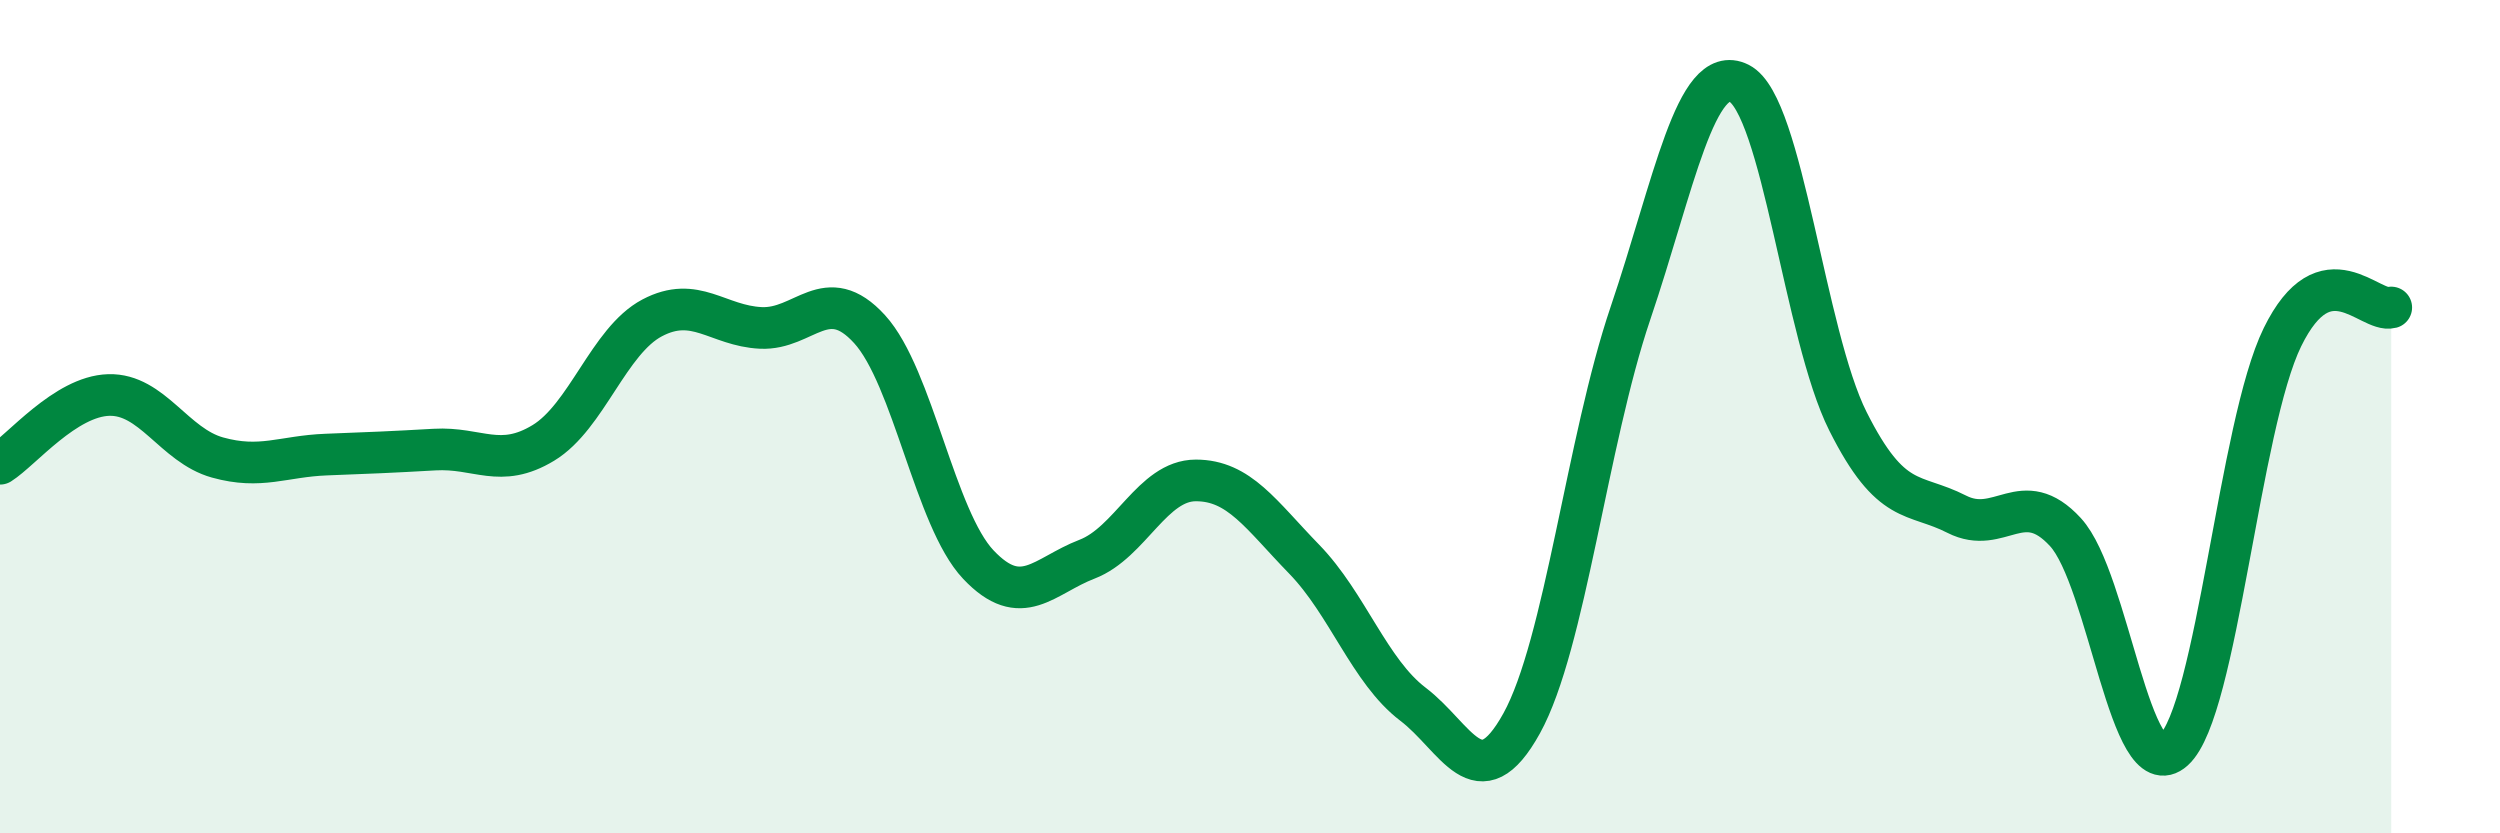
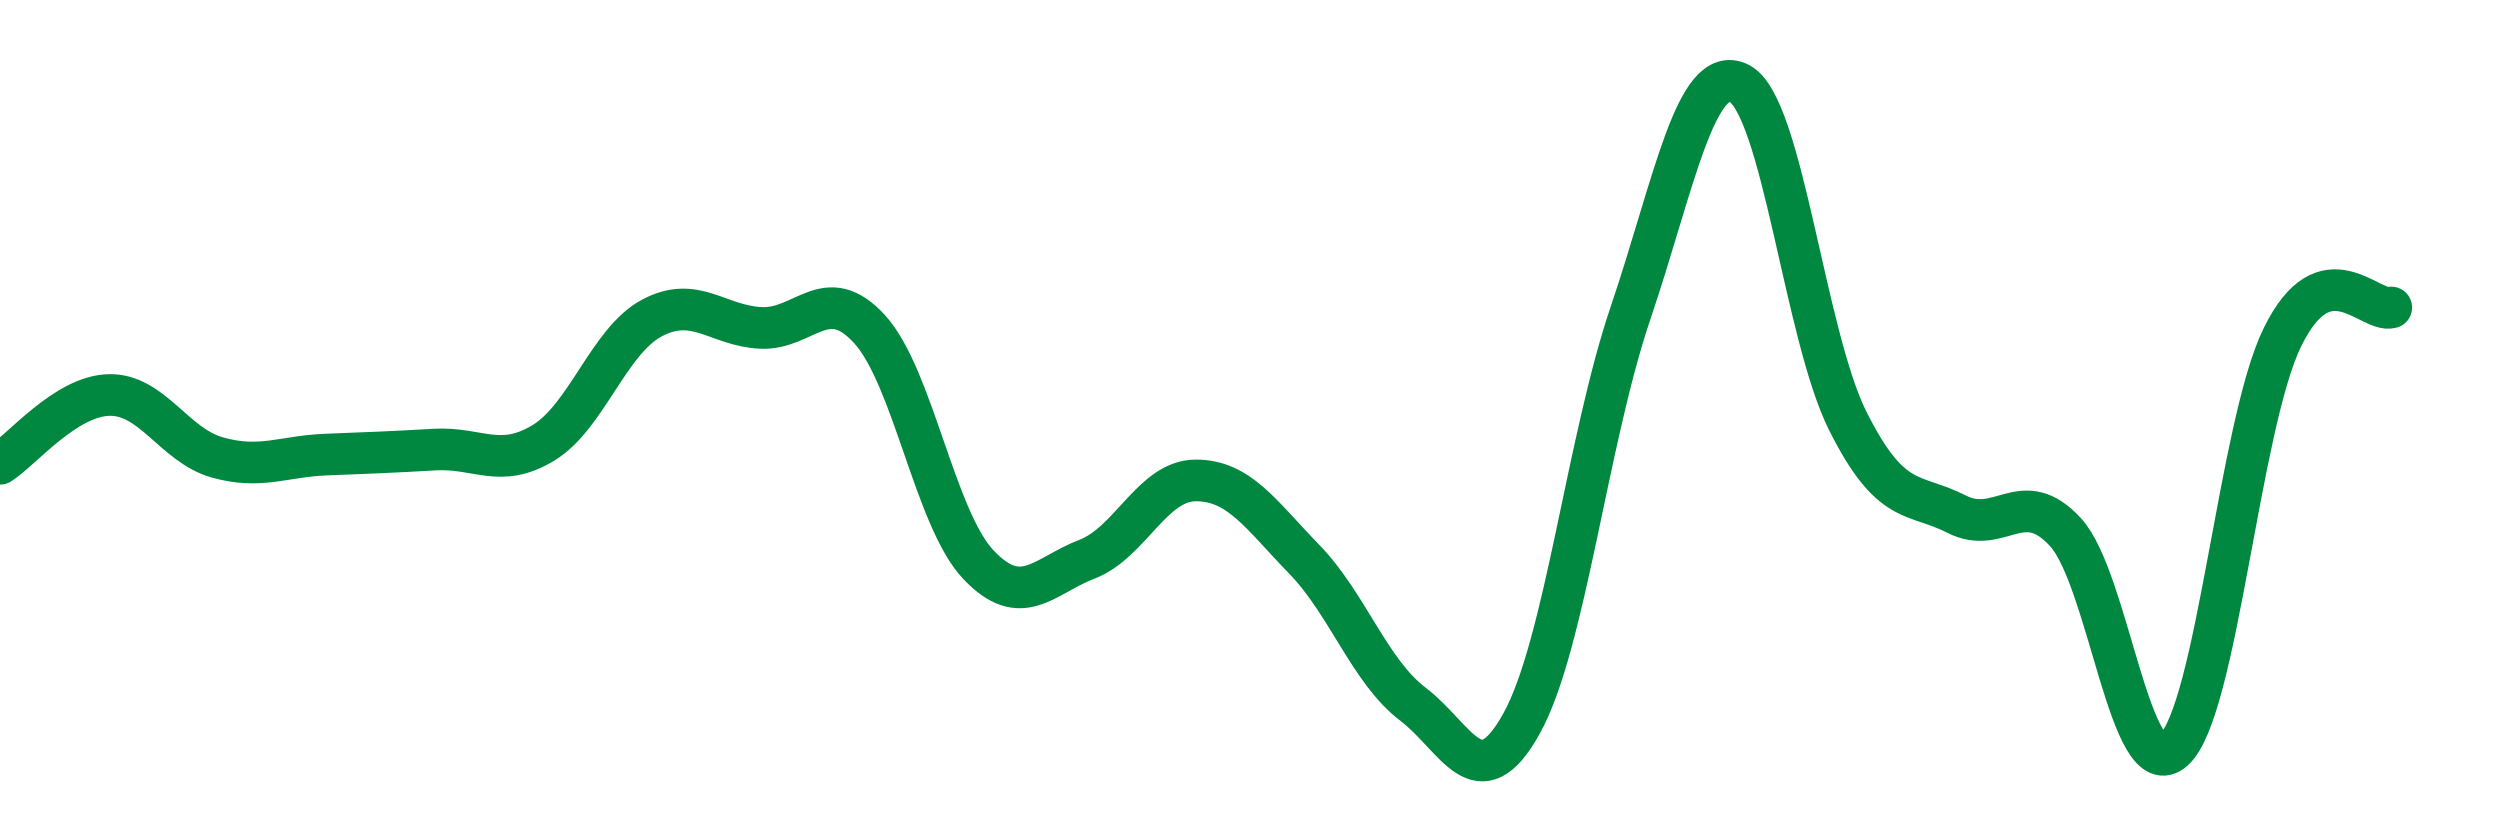
<svg xmlns="http://www.w3.org/2000/svg" width="60" height="20" viewBox="0 0 60 20">
-   <path d="M 0,11.13 C 0.52,10.8 1.57,9.51 2.61,9.48 C 3.65,9.45 4.18,10.69 5.22,10.98 C 6.26,11.27 6.79,10.95 7.83,10.91 C 8.87,10.87 9.39,10.85 10.43,10.79 C 11.47,10.73 12,11.26 13.04,10.63 C 14.08,10 14.61,8.18 15.65,7.63 C 16.69,7.08 17.22,7.82 18.26,7.87 C 19.3,7.92 19.83,6.76 20.87,7.9 C 21.91,9.04 22.44,12.45 23.48,13.55 C 24.52,14.65 25.05,13.82 26.09,13.42 C 27.13,13.02 27.66,11.53 28.7,11.53 C 29.74,11.53 30.26,12.35 31.3,13.42 C 32.34,14.49 32.87,16.11 33.91,16.9 C 34.95,17.69 35.48,19.24 36.52,17.36 C 37.56,15.48 38.09,10.59 39.13,7.52 C 40.17,4.45 40.7,1.48 41.74,2 C 42.78,2.52 43.31,8.04 44.35,10.11 C 45.39,12.18 45.92,11.81 46.96,12.34 C 48,12.87 48.53,11.64 49.57,12.77 C 50.61,13.9 51.13,18.94 52.17,18 C 53.21,17.06 53.74,10.21 54.78,8.09 C 55.82,5.97 56.87,7.52 57.39,7.38L57.39 20L0 20Z" fill="#008740" opacity="0.1" stroke-linecap="round" stroke-linejoin="round" />
  <path d="M 0,11.13 C 0.52,10.8 1.57,9.51 2.61,9.48 C 3.65,9.45 4.18,10.69 5.22,10.98 C 6.26,11.27 6.79,10.95 7.83,10.91 C 8.87,10.87 9.39,10.85 10.43,10.79 C 11.47,10.73 12,11.26 13.04,10.63 C 14.08,10 14.61,8.18 15.65,7.63 C 16.69,7.08 17.22,7.82 18.26,7.87 C 19.3,7.92 19.83,6.76 20.87,7.9 C 21.91,9.04 22.44,12.45 23.48,13.55 C 24.52,14.65 25.05,13.82 26.09,13.42 C 27.13,13.02 27.66,11.53 28.7,11.53 C 29.74,11.53 30.26,12.35 31.3,13.42 C 32.34,14.49 32.87,16.11 33.91,16.9 C 34.95,17.69 35.48,19.24 36.52,17.36 C 37.56,15.48 38.09,10.59 39.13,7.52 C 40.17,4.45 40.7,1.48 41.74,2 C 42.78,2.52 43.31,8.04 44.35,10.11 C 45.39,12.18 45.92,11.81 46.96,12.34 C 48,12.87 48.53,11.64 49.57,12.77 C 50.61,13.9 51.13,18.94 52.17,18 C 53.21,17.06 53.74,10.21 54.78,8.09 C 55.82,5.97 56.87,7.52 57.39,7.38" stroke="#008740" stroke-width="1" fill="none" stroke-linecap="round" stroke-linejoin="round" />
</svg>